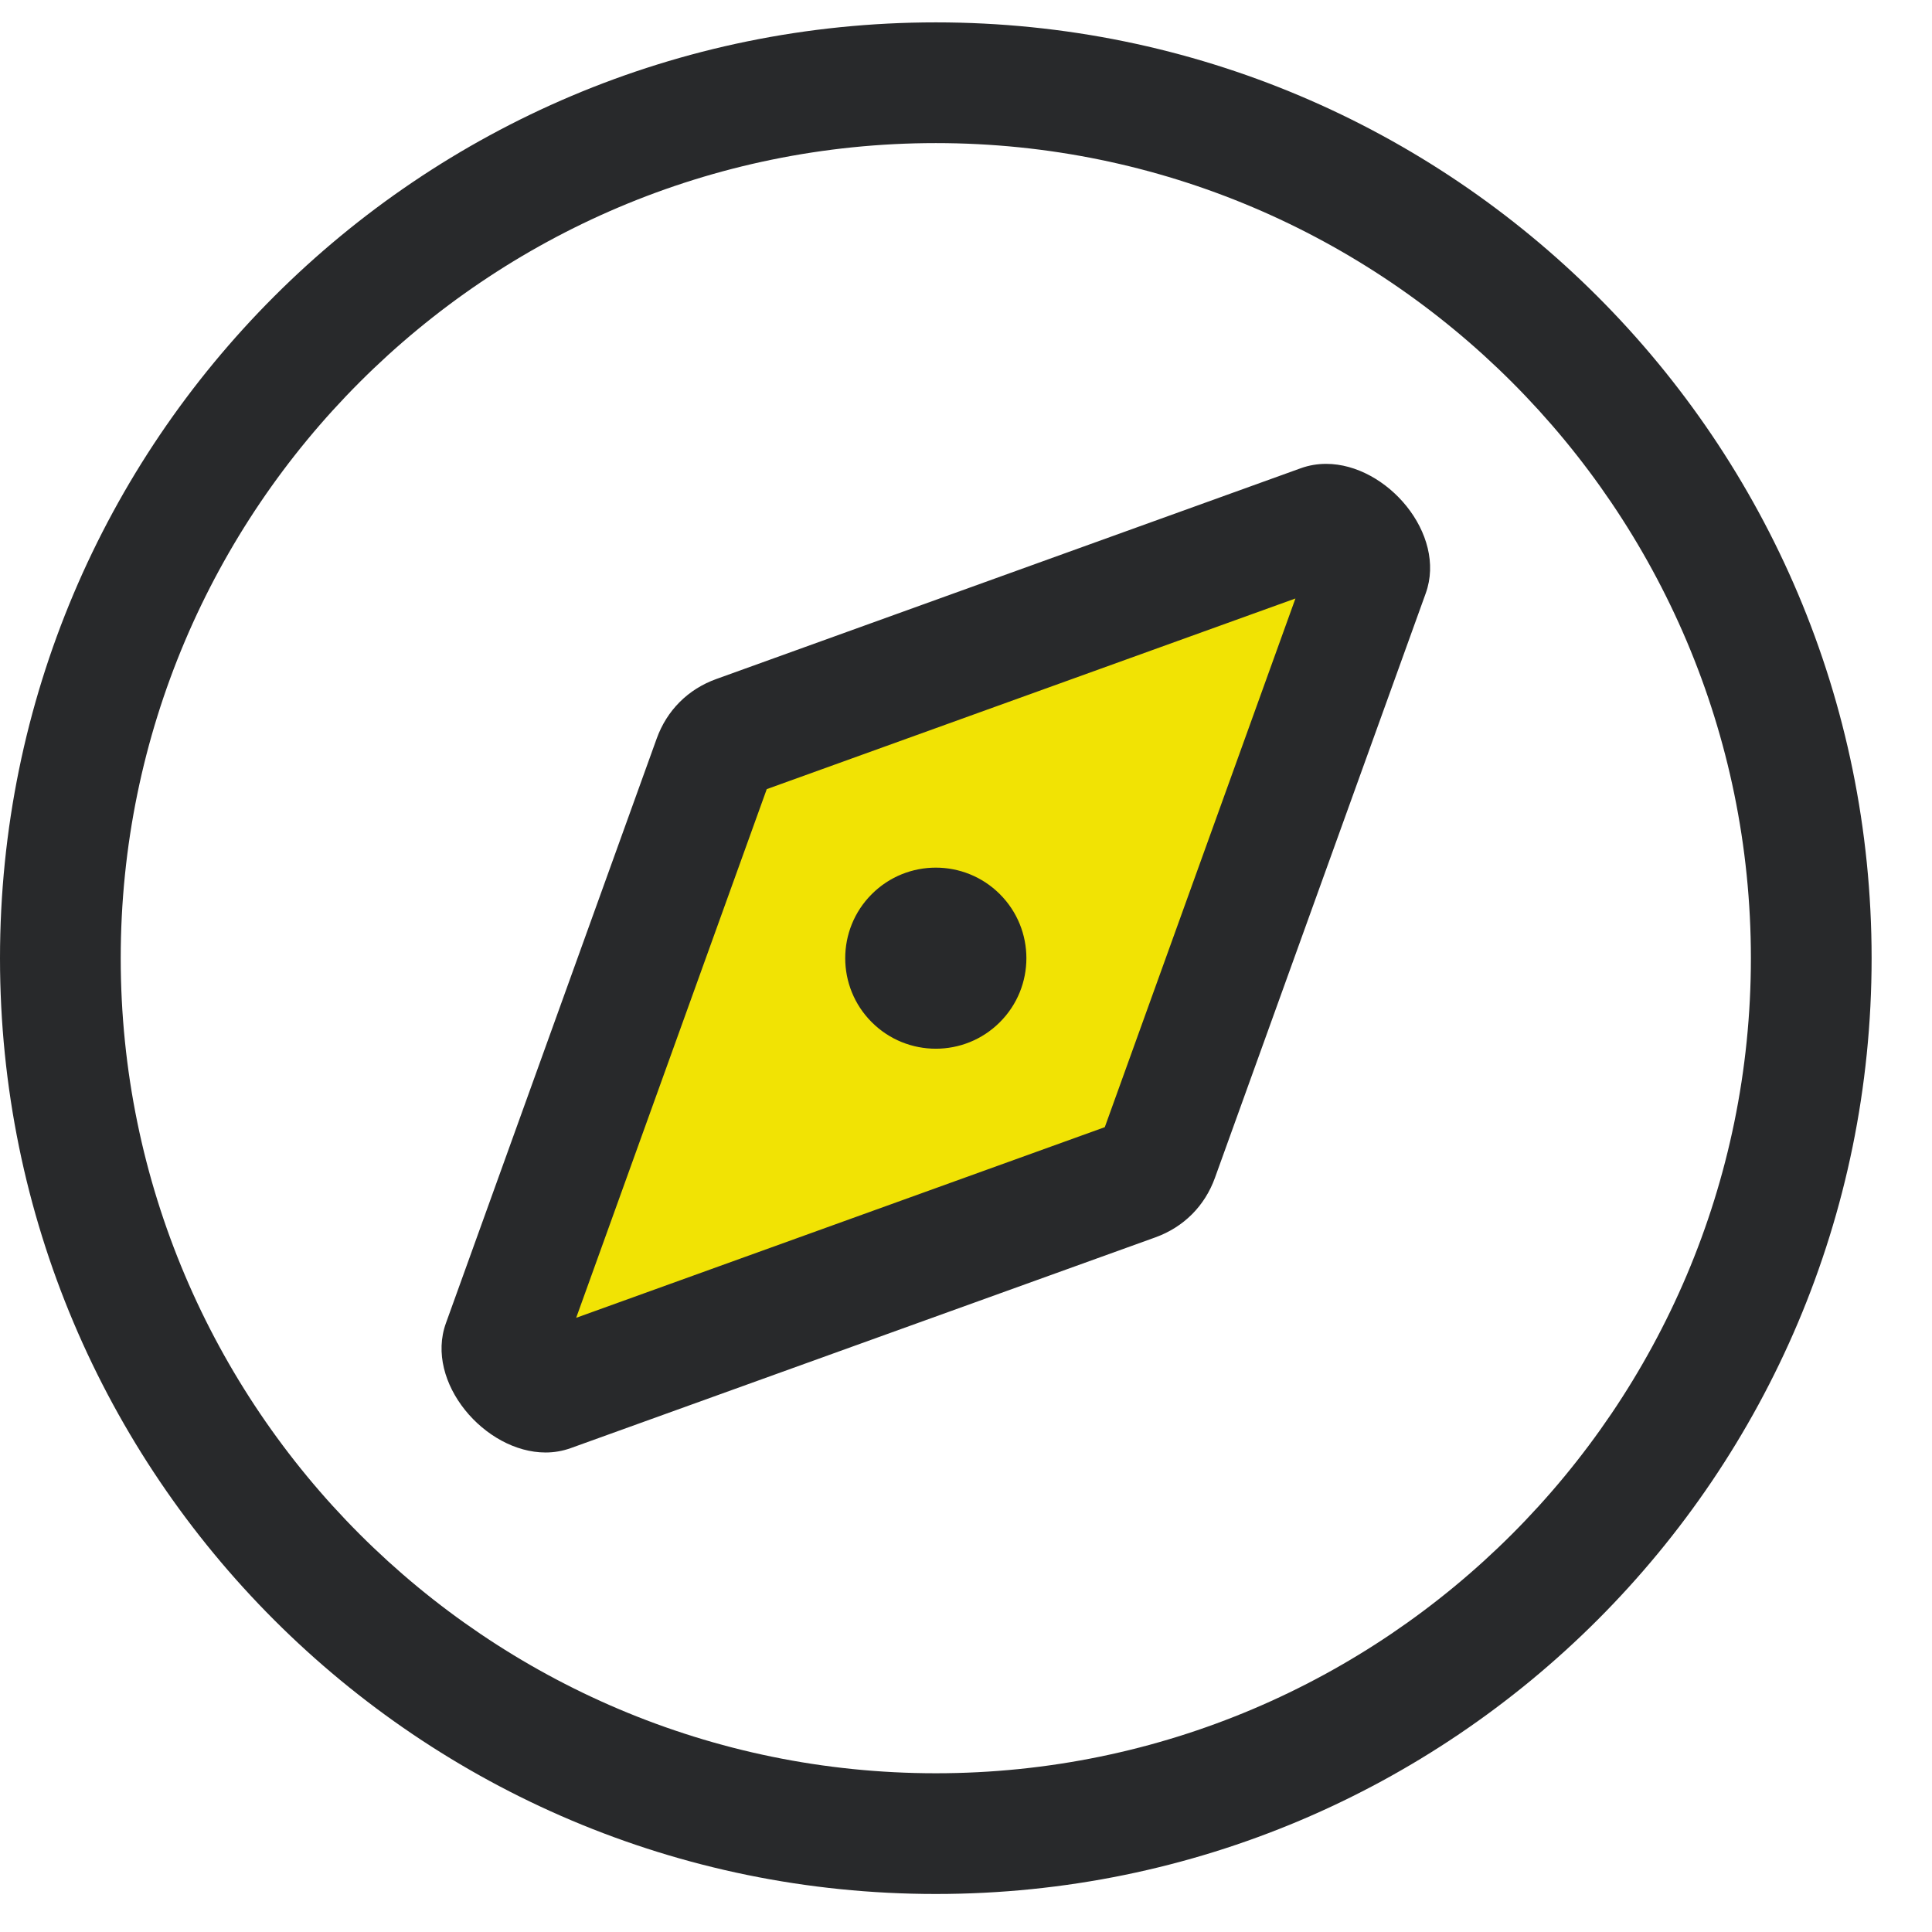
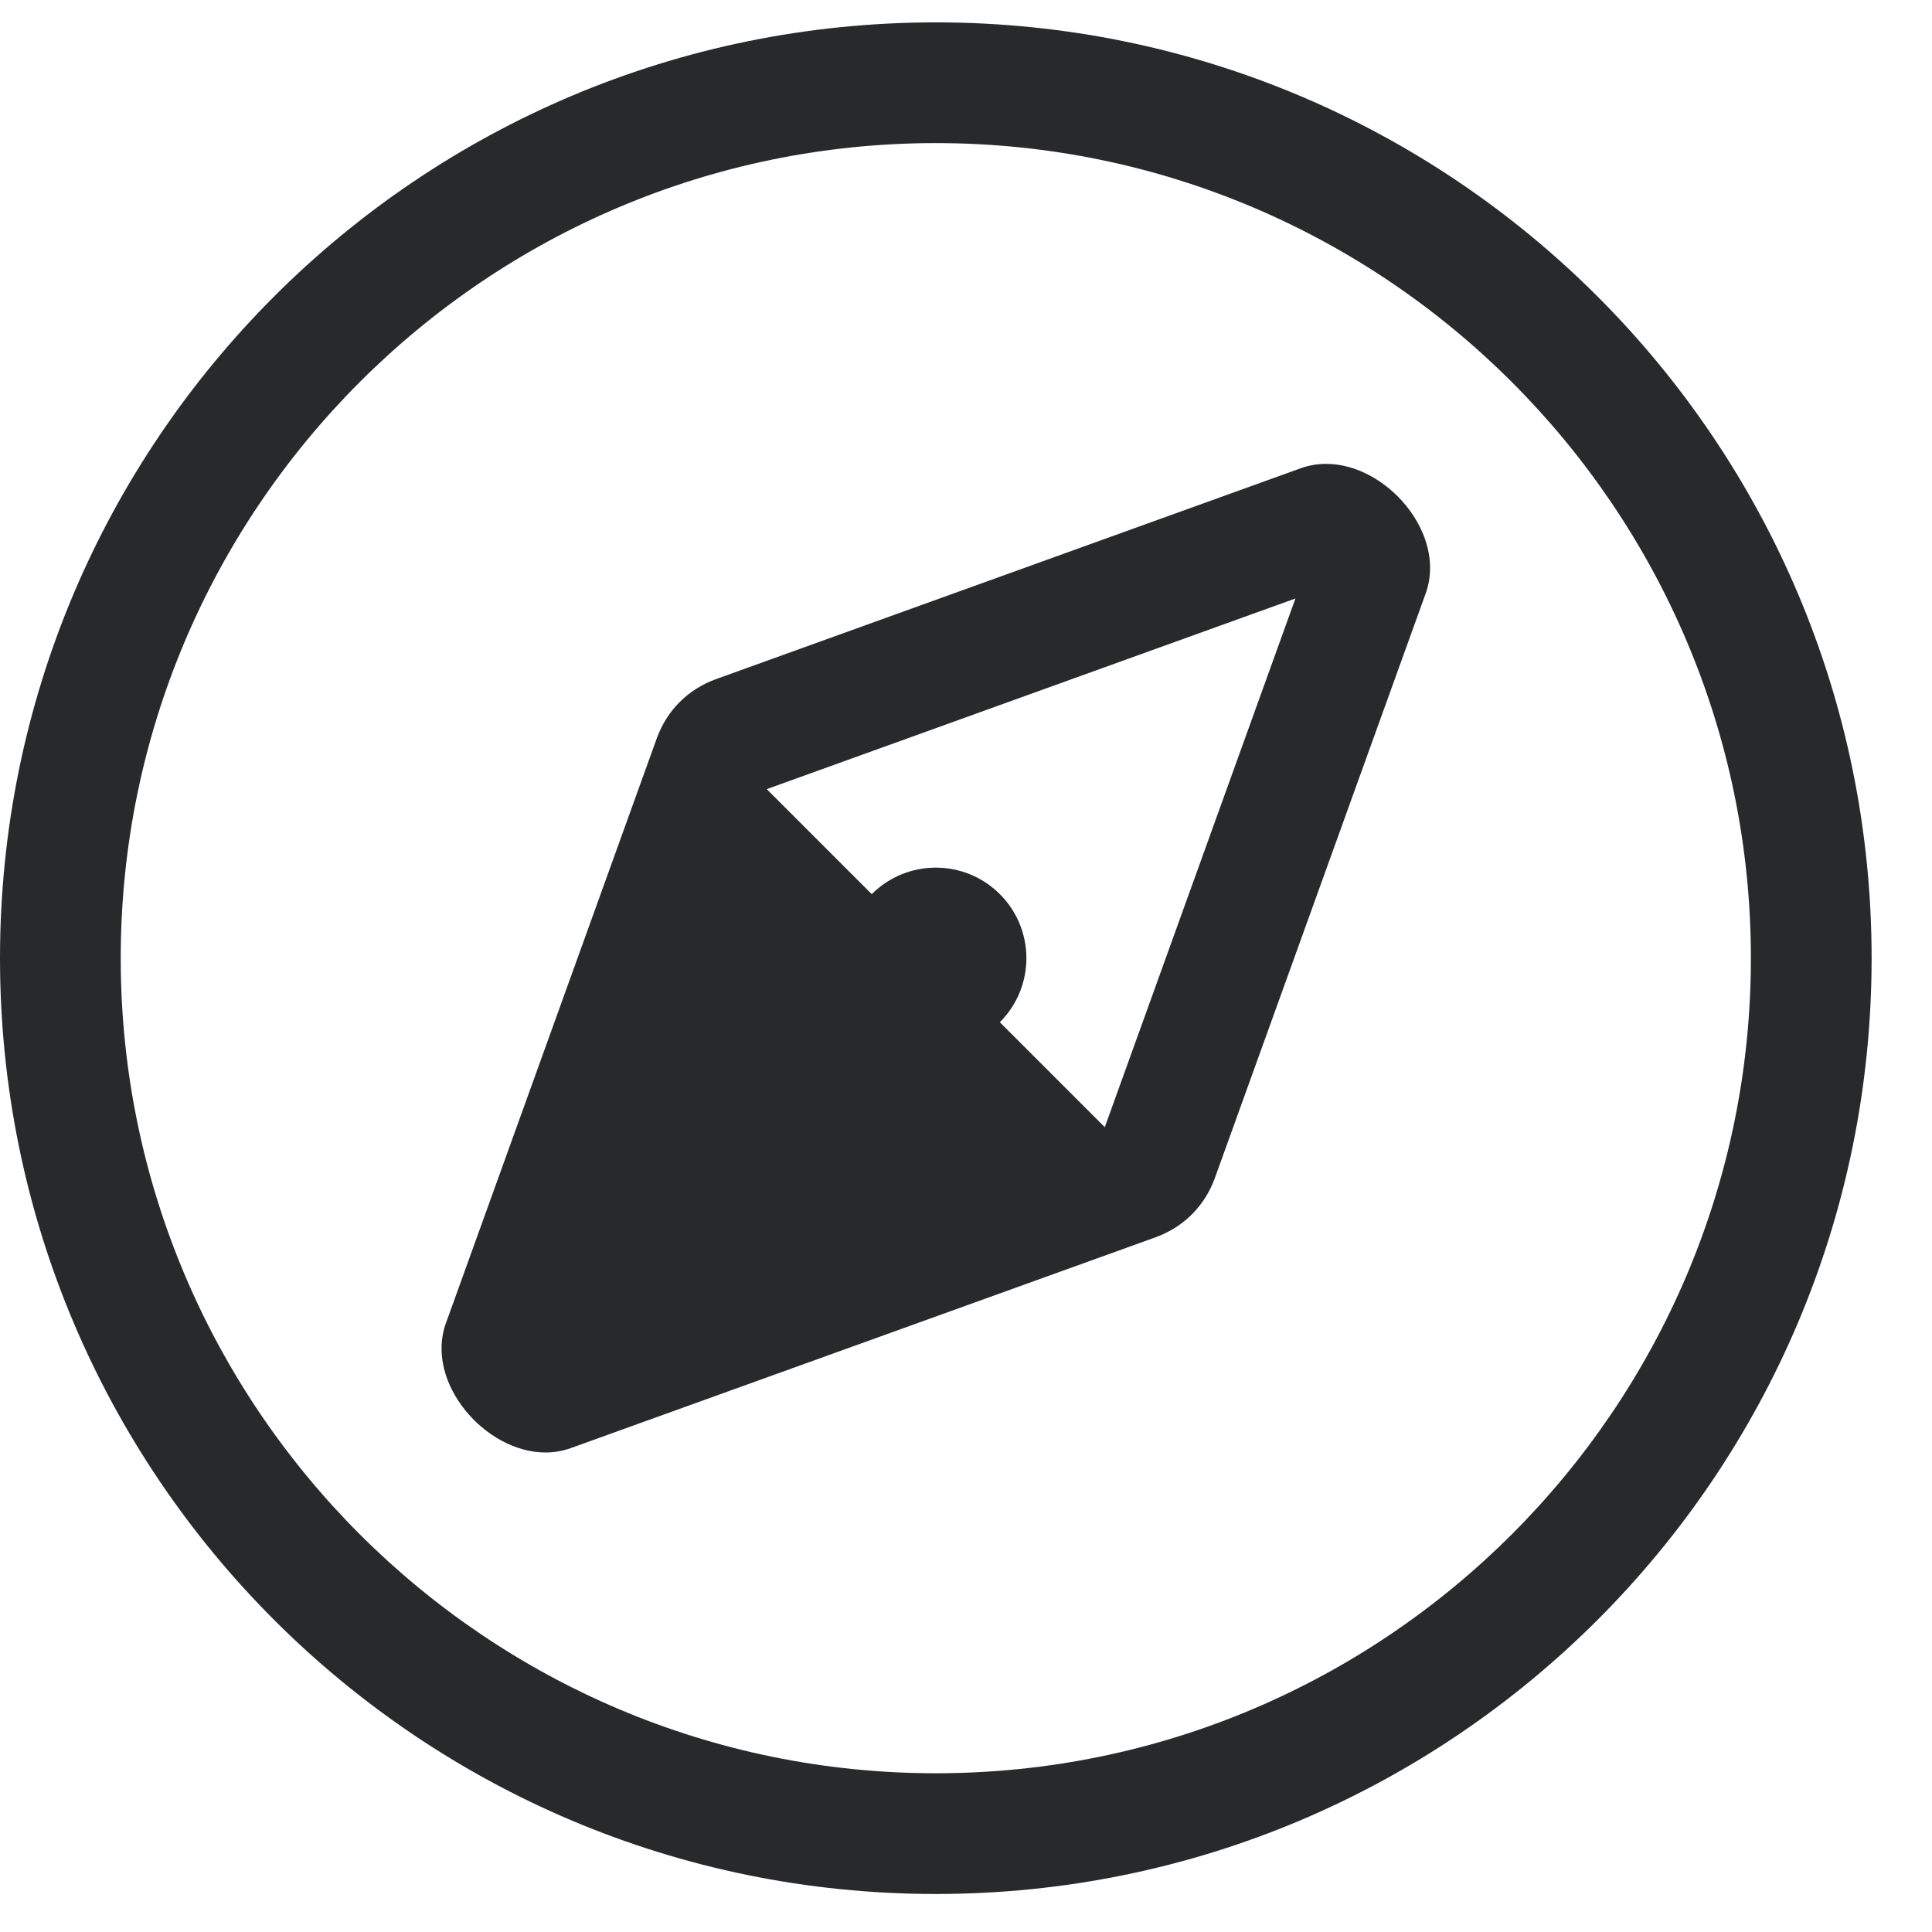
<svg xmlns="http://www.w3.org/2000/svg" width="31px" height="31px" viewBox="0 0 31 31" version="1.1">
  <title>Group</title>
  <desc>Created with Sketch.</desc>
  <g id="Page-1" stroke="none" stroke-width="1" fill="none" fill-rule="evenodd">
    <g id="Group" transform="translate(0, 0.359)" fill-rule="nonzero">
-       <path d="M21.067,7.378 L12.327,11.372 C11.966,11.538 11.538,11.966 11.372,12.327 L7.378,21.067 C6.917,22.075 7.956,23.114 8.965,22.653 L17.704,18.659 C18.066,18.493 18.493,18.066 18.659,17.704 L22.653,8.965 C23.114,7.956 22.075,6.917 21.067,7.378 Z" id="" fill="#F1E304" />
-       <path d="M16.043,16.043 C16.611,15.476 16.611,14.555 16.043,13.988 C15.476,13.421 14.555,13.421 13.988,13.988 C13.42,14.555 13.42,15.476 13.988,16.043 C14.555,16.61 15.476,16.61 16.043,16.043 Z M21.279,7.084 C21.142,7.084 21.005,7.106 20.872,7.154 L11.494,10.536 C11.04,10.699 10.7,11.039 10.537,11.492 L7.155,20.872 C6.813,21.82 7.781,22.947 8.754,22.947 C8.891,22.947 9.027,22.924 9.16,22.876 L18.539,19.495 C18.992,19.331 19.332,18.992 19.495,18.538 L22.877,9.16 C23.218,8.211 22.252,7.084 21.279,7.084 Z M17.727,17.727 L9.245,20.786 L12.303,12.303 L20.786,9.244 L17.727,17.727 Z M15.016,0 C6.723,0 0,6.723 0,15.016 C0,23.309 6.723,30.031 15.016,30.031 C23.309,30.031 30.031,23.309 30.031,15.016 C30.031,6.723 23.309,0 15.016,0 Z M15.016,28.094 C7.804,28.094 1.937,22.227 1.937,15.016 C1.937,7.804 7.804,1.937 15.016,1.937 C22.227,1.937 28.094,7.804 28.094,15.016 C28.094,22.227 22.227,28.094 15.016,28.094 Z" id="" fill="#28292B" />
+       <path d="M16.043,16.043 C16.611,15.476 16.611,14.555 16.043,13.988 C15.476,13.421 14.555,13.421 13.988,13.988 C13.42,14.555 13.42,15.476 13.988,16.043 C14.555,16.61 15.476,16.61 16.043,16.043 Z M21.279,7.084 C21.142,7.084 21.005,7.106 20.872,7.154 L11.494,10.536 C11.04,10.699 10.7,11.039 10.537,11.492 L7.155,20.872 C6.813,21.82 7.781,22.947 8.754,22.947 C8.891,22.947 9.027,22.924 9.16,22.876 L18.539,19.495 C18.992,19.331 19.332,18.992 19.495,18.538 L22.877,9.16 C23.218,8.211 22.252,7.084 21.279,7.084 Z M17.727,17.727 L12.303,12.303 L20.786,9.244 L17.727,17.727 Z M15.016,0 C6.723,0 0,6.723 0,15.016 C0,23.309 6.723,30.031 15.016,30.031 C23.309,30.031 30.031,23.309 30.031,15.016 C30.031,6.723 23.309,0 15.016,0 Z M15.016,28.094 C7.804,28.094 1.937,22.227 1.937,15.016 C1.937,7.804 7.804,1.937 15.016,1.937 C22.227,1.937 28.094,7.804 28.094,15.016 C28.094,22.227 22.227,28.094 15.016,28.094 Z" id="" fill="#28292B" />
    </g>
  </g>
</svg>